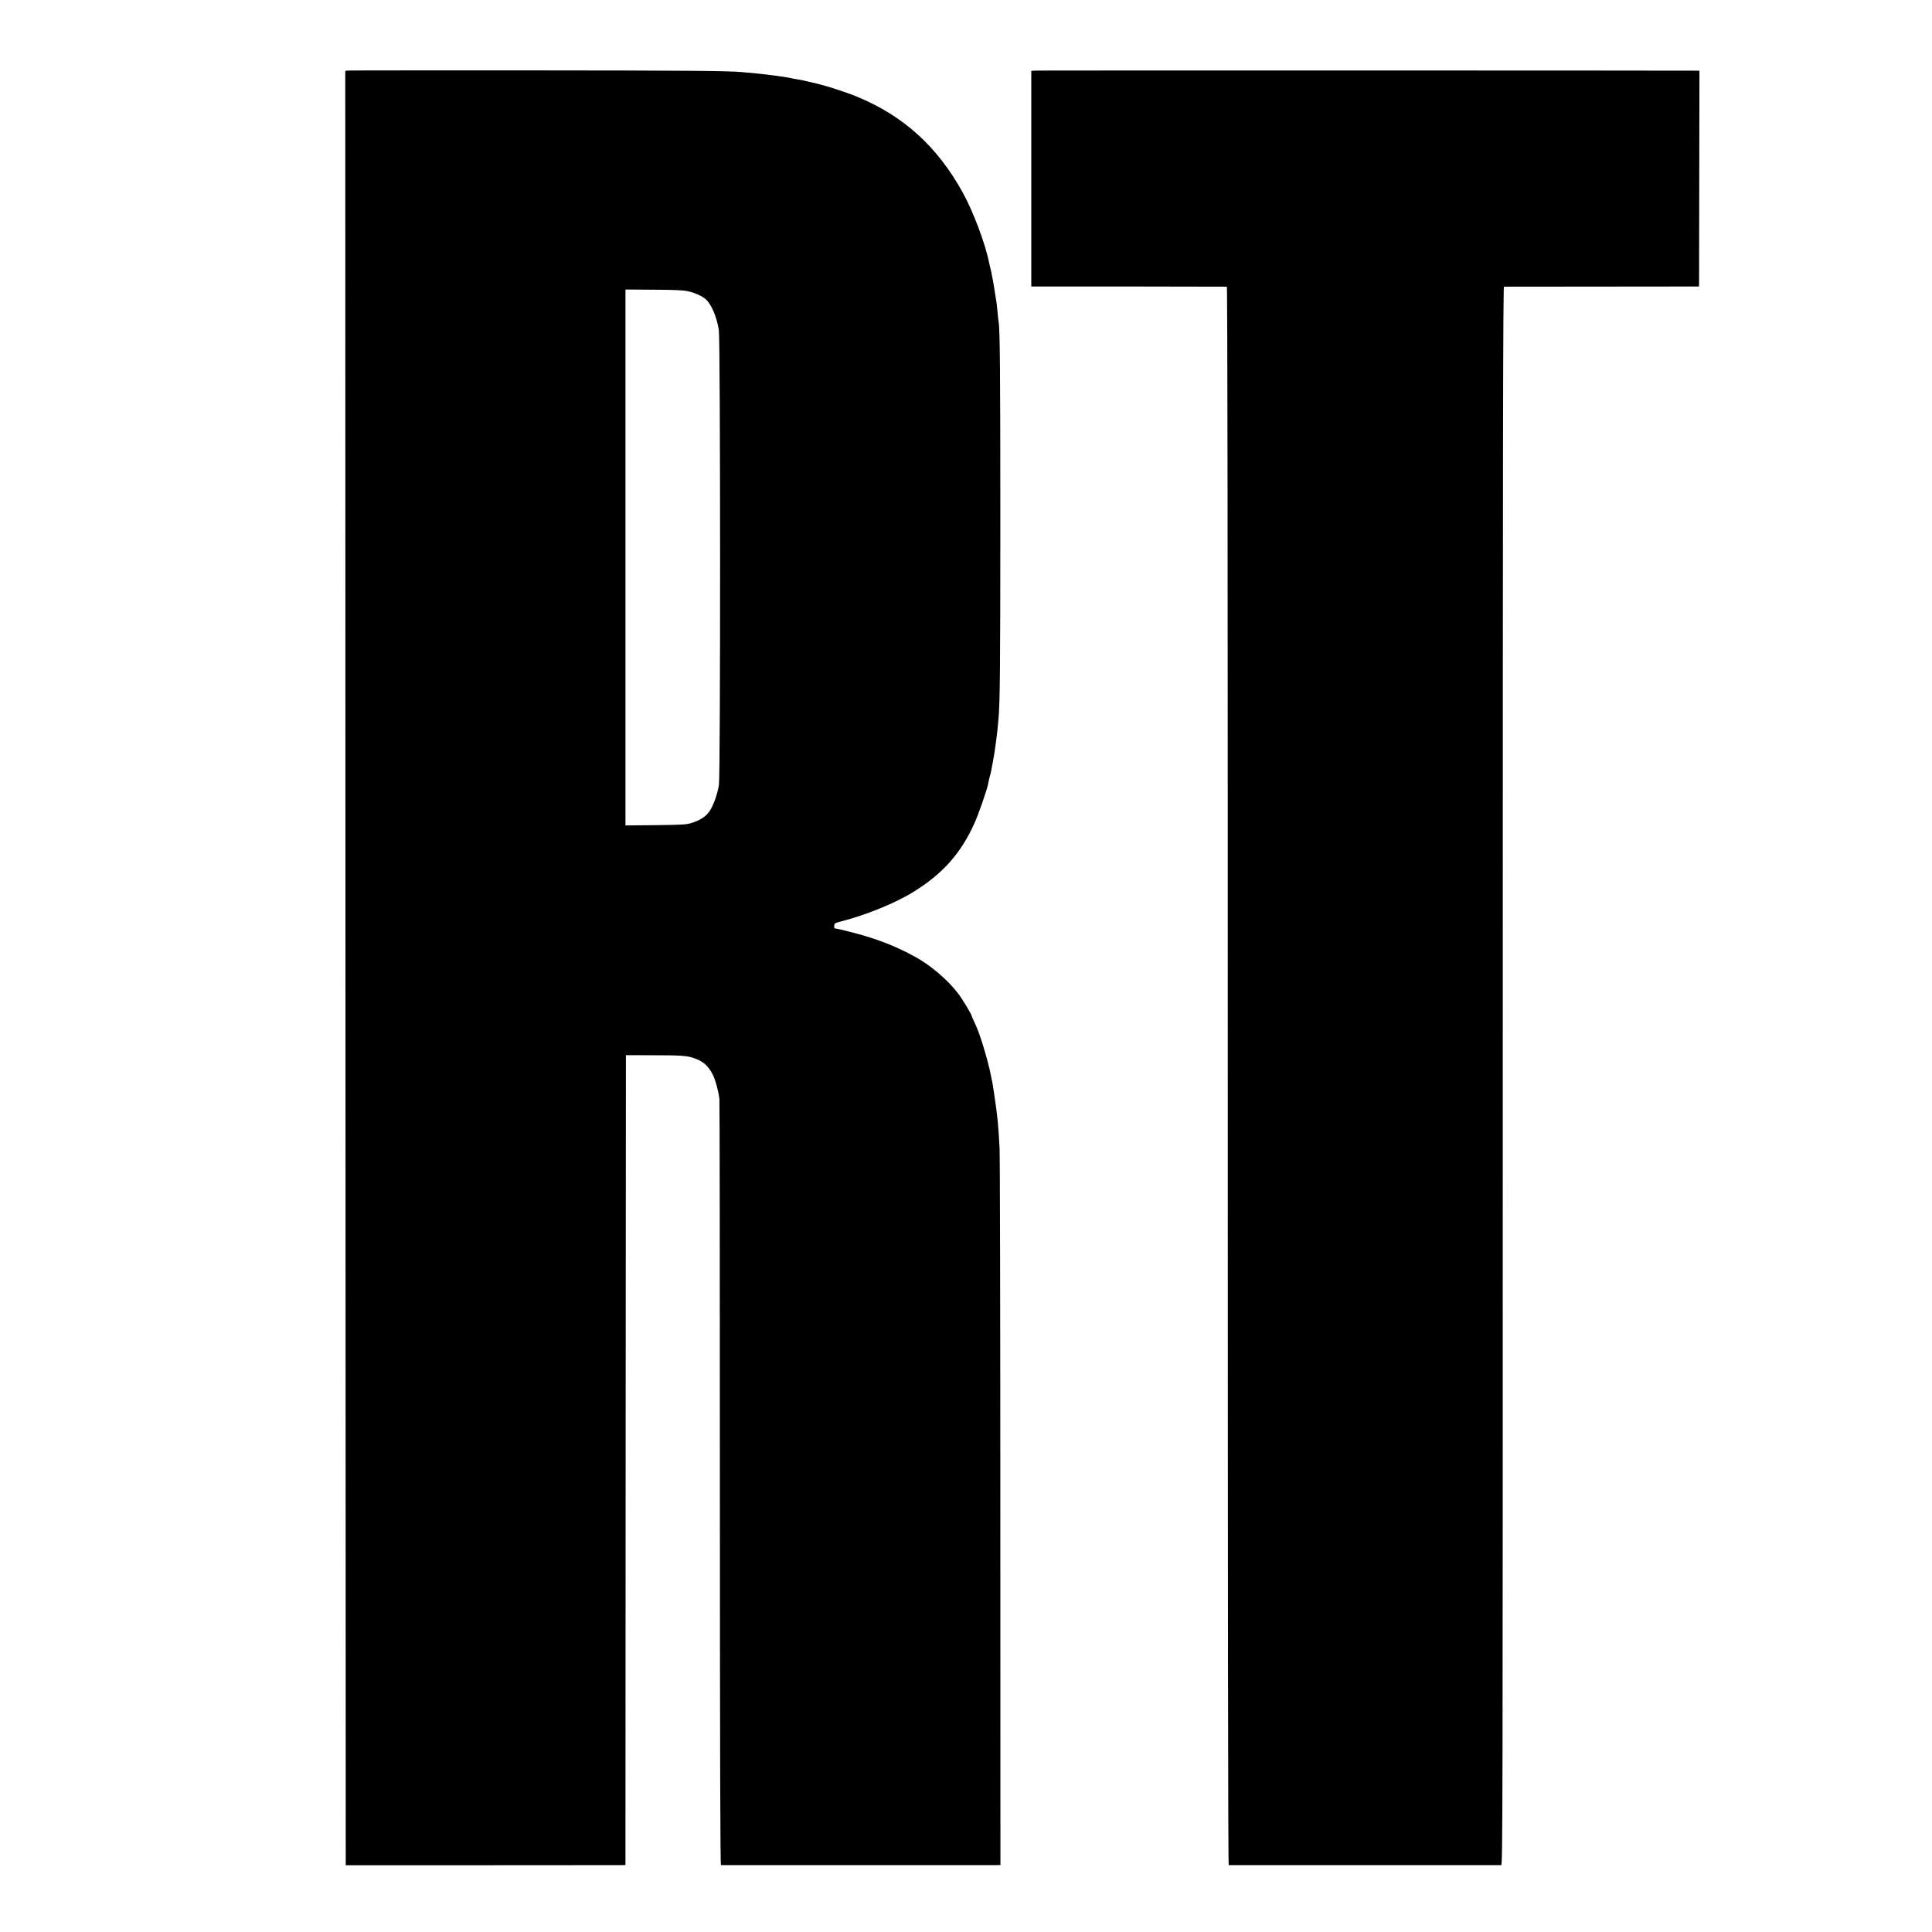
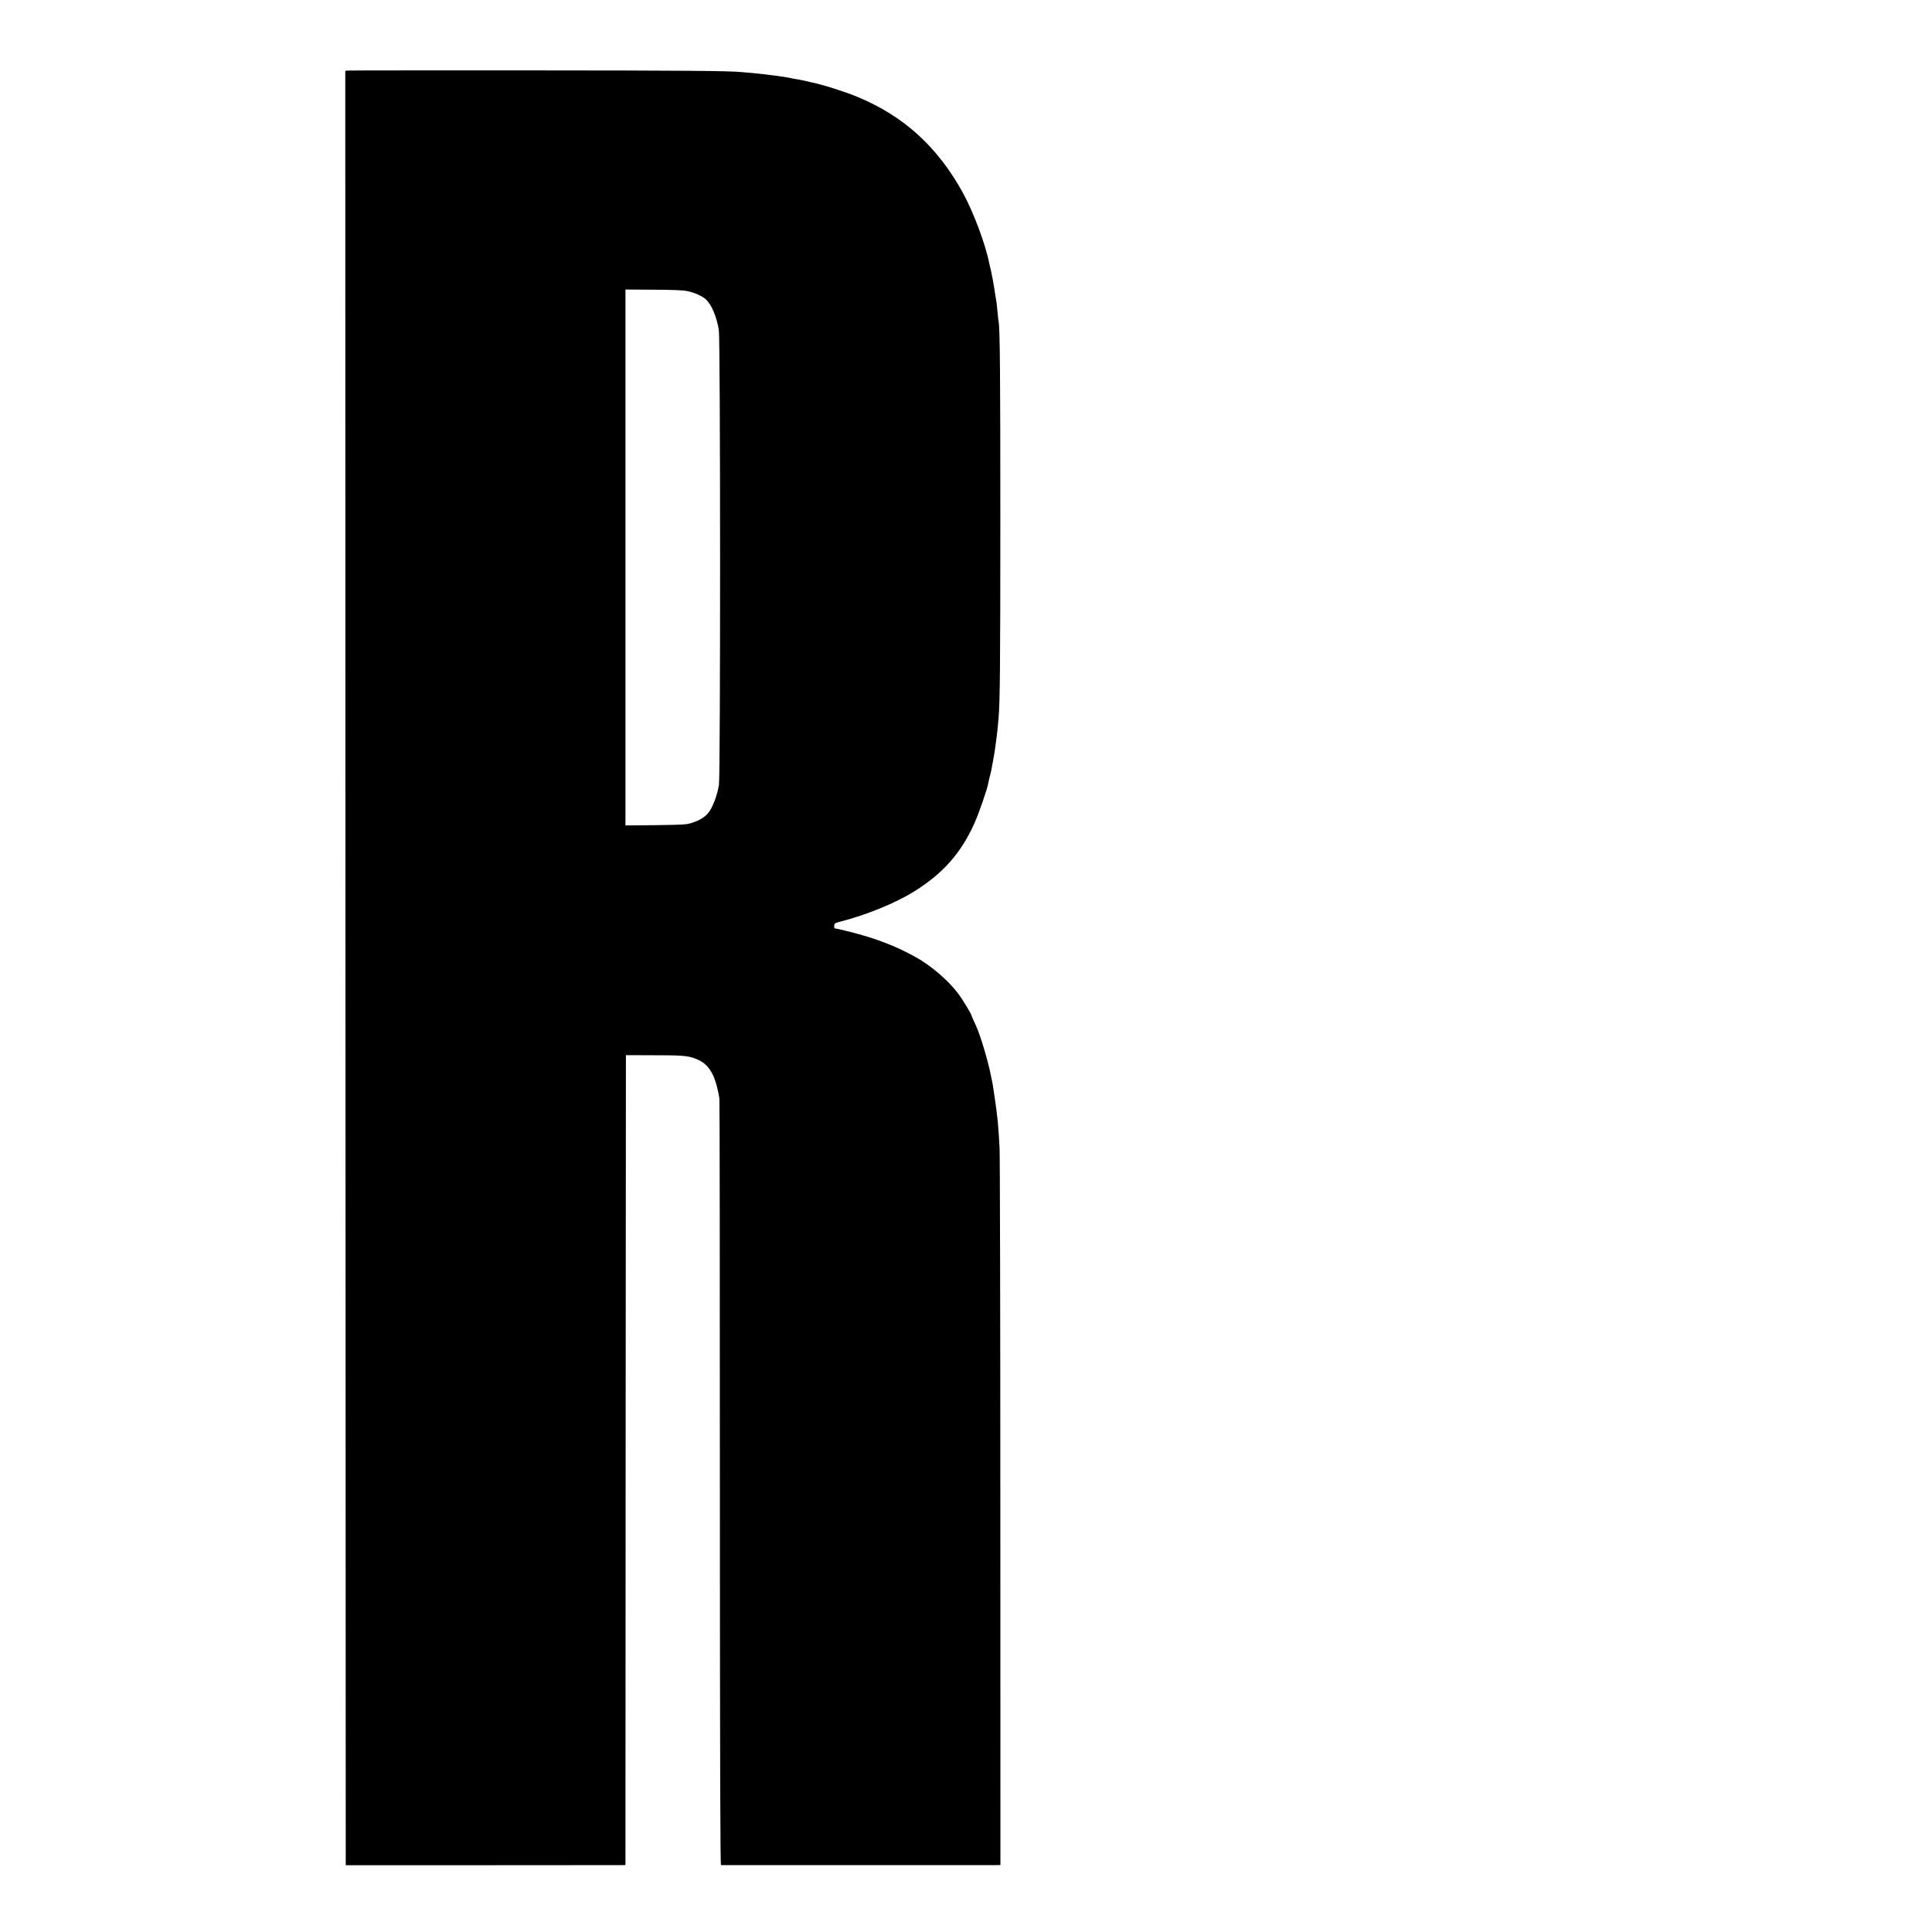
<svg xmlns="http://www.w3.org/2000/svg" version="1.0" width="2048pt" height="2048pt" viewBox="0 0 2048 2048" preserveAspectRatio="xMidYMid meet">
  <g transform="translate(0,2048) scale(0.1,-0.1)" fill="#000000" stroke="none">
    <path d="M3687 19732 l-27 -3 2 -9511 3 -9510 1445 0 c795 1 1462 1 1482 1 l38 1 2 4292 3 4293 280 -1 c303 0 364 -4 440 -30 98 -33 153 -82 200 -174 29 -57 63 -183 71 -260 3 -30 5 -1870 5 -4087 1 -3036 4 -4033 12 -4034 16 0 2859 0 2917 0 l45 1 -1 3733 c0 2052 -4 3793 -8 3867 -14 258 -21 323 -51 530 -19 127 -23 158 -31 190 -3 14 -8 36 -10 50 -14 77 -59 244 -94 352 -39 118 -48 142 -91 234 -10 22 -19 43 -19 46 0 15 -98 177 -143 236 -107 142 -293 301 -457 390 -205 113 -400 188 -650 254 -63 16 -126 32 -140 35 -14 3 -32 6 -40 8 -8 2 -18 4 -22 4 -4 1 -6 13 -5 28 2 25 8 29 71 45 272 70 583 197 776 318 306 191 495 404 638 720 44 96 137 363 147 423 3 18 11 50 16 72 13 45 14 51 34 160 18 98 22 126 30 190 4 28 8 61 10 75 4 23 12 102 20 195 15 169 19 558 19 2110 0 1530 -4 2016 -18 2093 -2 9 -7 53 -11 97 -4 44 -9 89 -10 100 -2 11 -6 38 -10 60 -10 67 -25 159 -30 185 -3 14 -8 39 -11 55 -2 17 -9 46 -14 65 -5 19 -11 46 -14 60 -38 199 -169 547 -281 750 -271 489 -627 811 -1120 1015 -135 55 -367 129 -475 150 -8 2 -33 8 -55 13 -22 6 -56 13 -75 16 -51 8 -93 16 -110 21 -8 2 -37 7 -65 11 -27 3 -58 8 -69 10 -10 2 -44 6 -75 9 -31 4 -67 8 -80 10 -12 2 -60 7 -105 11 -44 3 -97 8 -116 10 -133 13 -589 17 -2255 18 -1039 0 -1902 0 -1918 -2z m3599 -2338 c76 -15 157 -52 196 -87 61 -56 115 -184 138 -325 17 -105 18 -4716 1 -4823 -16 -97 -56 -212 -97 -274 -38 -58 -94 -96 -185 -126 -59 -20 -88 -22 -386 -26 l-323 -3 0 2840 0 2841 295 -2 c207 -1 316 -5 361 -15z" />
-     <path d="M10989 19732 l-57 -3 0 -1143 0 -1143 1031 0 c568 -1 1037 -2 1042 -2 7 -1 10 -2793 10 -8366 0 -5574 3 -8365 10 -8366 13 0 2865 0 2888 0 16 1 17 406 17 8366 0 6685 3 8365 13 8366 6 0 474 1 1040 1 l1027 1 1 41 c0 23 1 537 2 1143 l2 1103 -60 1 c-239 2 -6922 3 -6966 1z" />
  </g>
</svg>